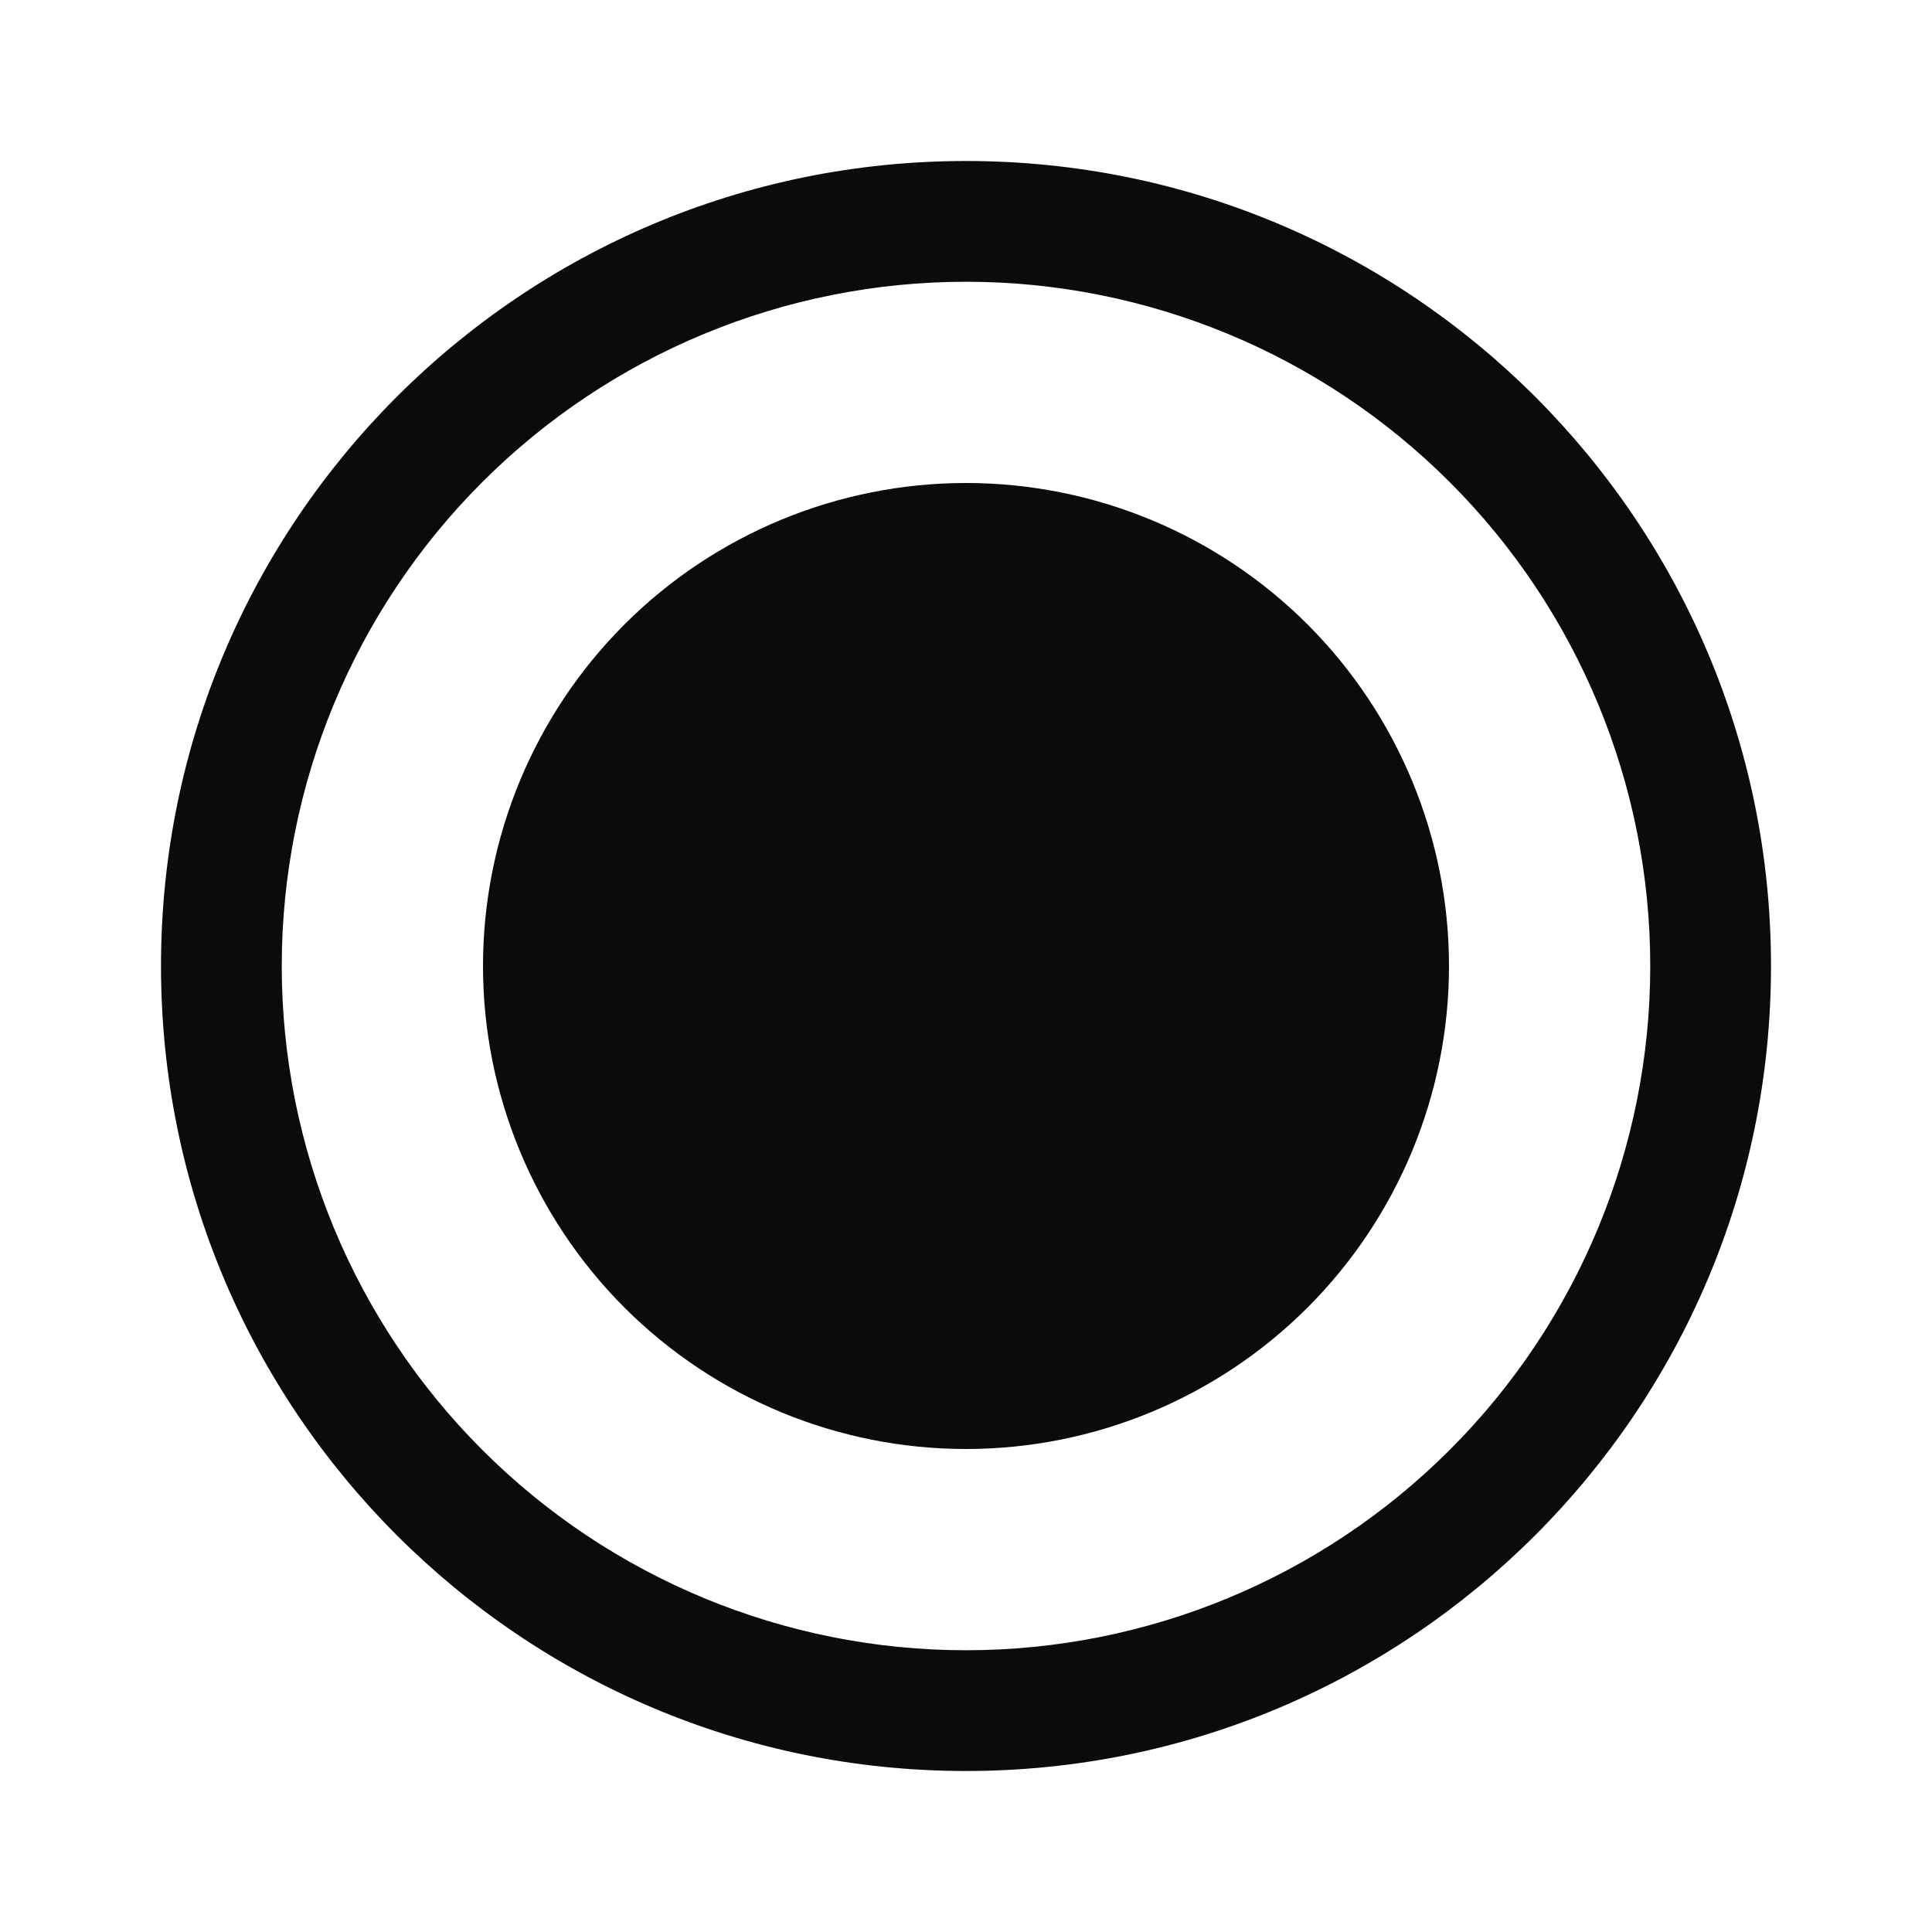
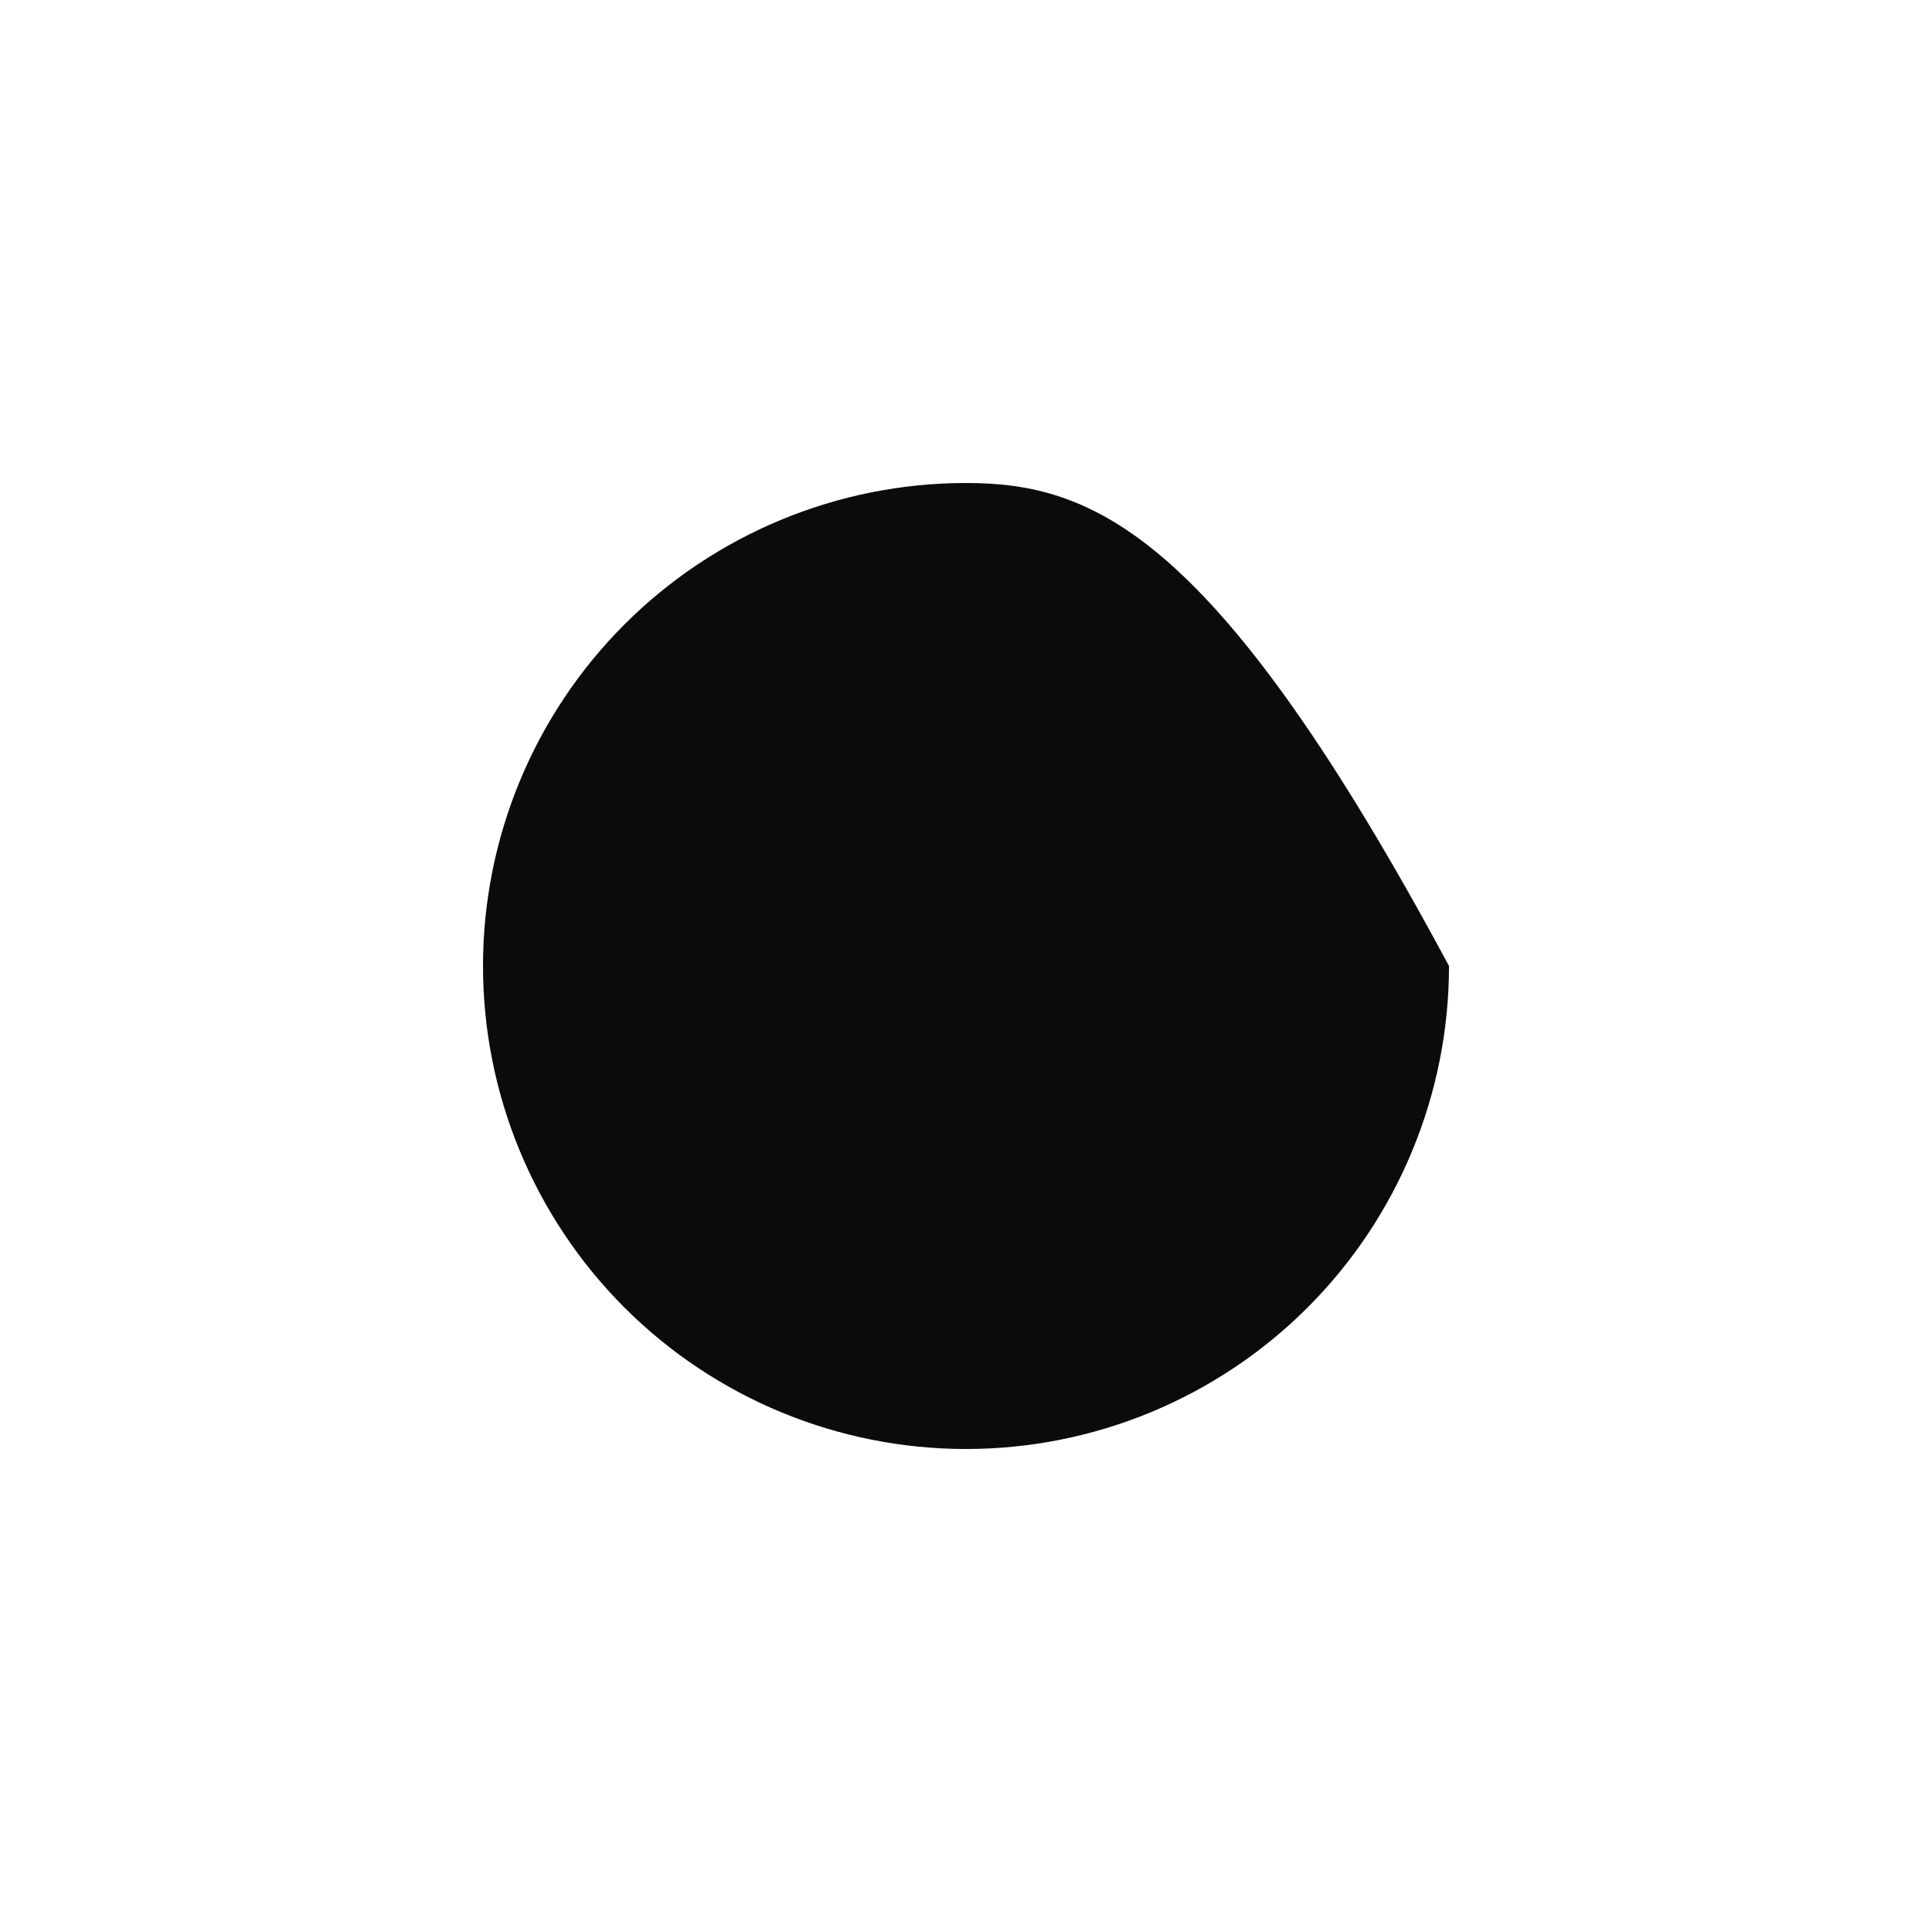
<svg xmlns="http://www.w3.org/2000/svg" width="24" height="24" viewBox="0 0 24 24" fill="none">
-   <path d="M12 18C13.591 18 15.117 17.368 16.243 16.243C17.368 15.117 18 13.591 18 12C18 10.409 17.368 8.883 16.243 7.757C15.117 6.632 13.591 6 12 6C10.409 6 8.883 6.632 7.757 7.757C6.632 8.883 6 10.409 6 12C6 13.591 6.632 15.117 7.757 16.243C8.883 17.368 10.409 18 12 18Z" fill="#0B0B0B" />
-   <path d="M12 2C6.477 2 2 6.477 2 12C2 17.523 6.477 22 12 22C17.523 22 22 17.523 22 12C22 6.477 17.523 2 12 2ZM3.5 12C3.5 9.746 4.396 7.584 5.99 5.99C7.584 4.396 9.746 3.5 12 3.5C14.254 3.5 16.416 4.396 18.01 5.99C19.605 7.584 20.5 9.746 20.5 12C20.5 14.254 19.605 16.416 18.01 18.01C16.416 19.605 14.254 20.5 12 20.5C9.746 20.5 7.584 19.605 5.99 18.01C4.396 16.416 3.5 14.254 3.5 12Z" fill="#0B0B0B" />
+   <path d="M12 18C13.591 18 15.117 17.368 16.243 16.243C17.368 15.117 18 13.591 18 12C15.117 6.632 13.591 6 12 6C10.409 6 8.883 6.632 7.757 7.757C6.632 8.883 6 10.409 6 12C6 13.591 6.632 15.117 7.757 16.243C8.883 17.368 10.409 18 12 18Z" fill="#0B0B0B" />
</svg>